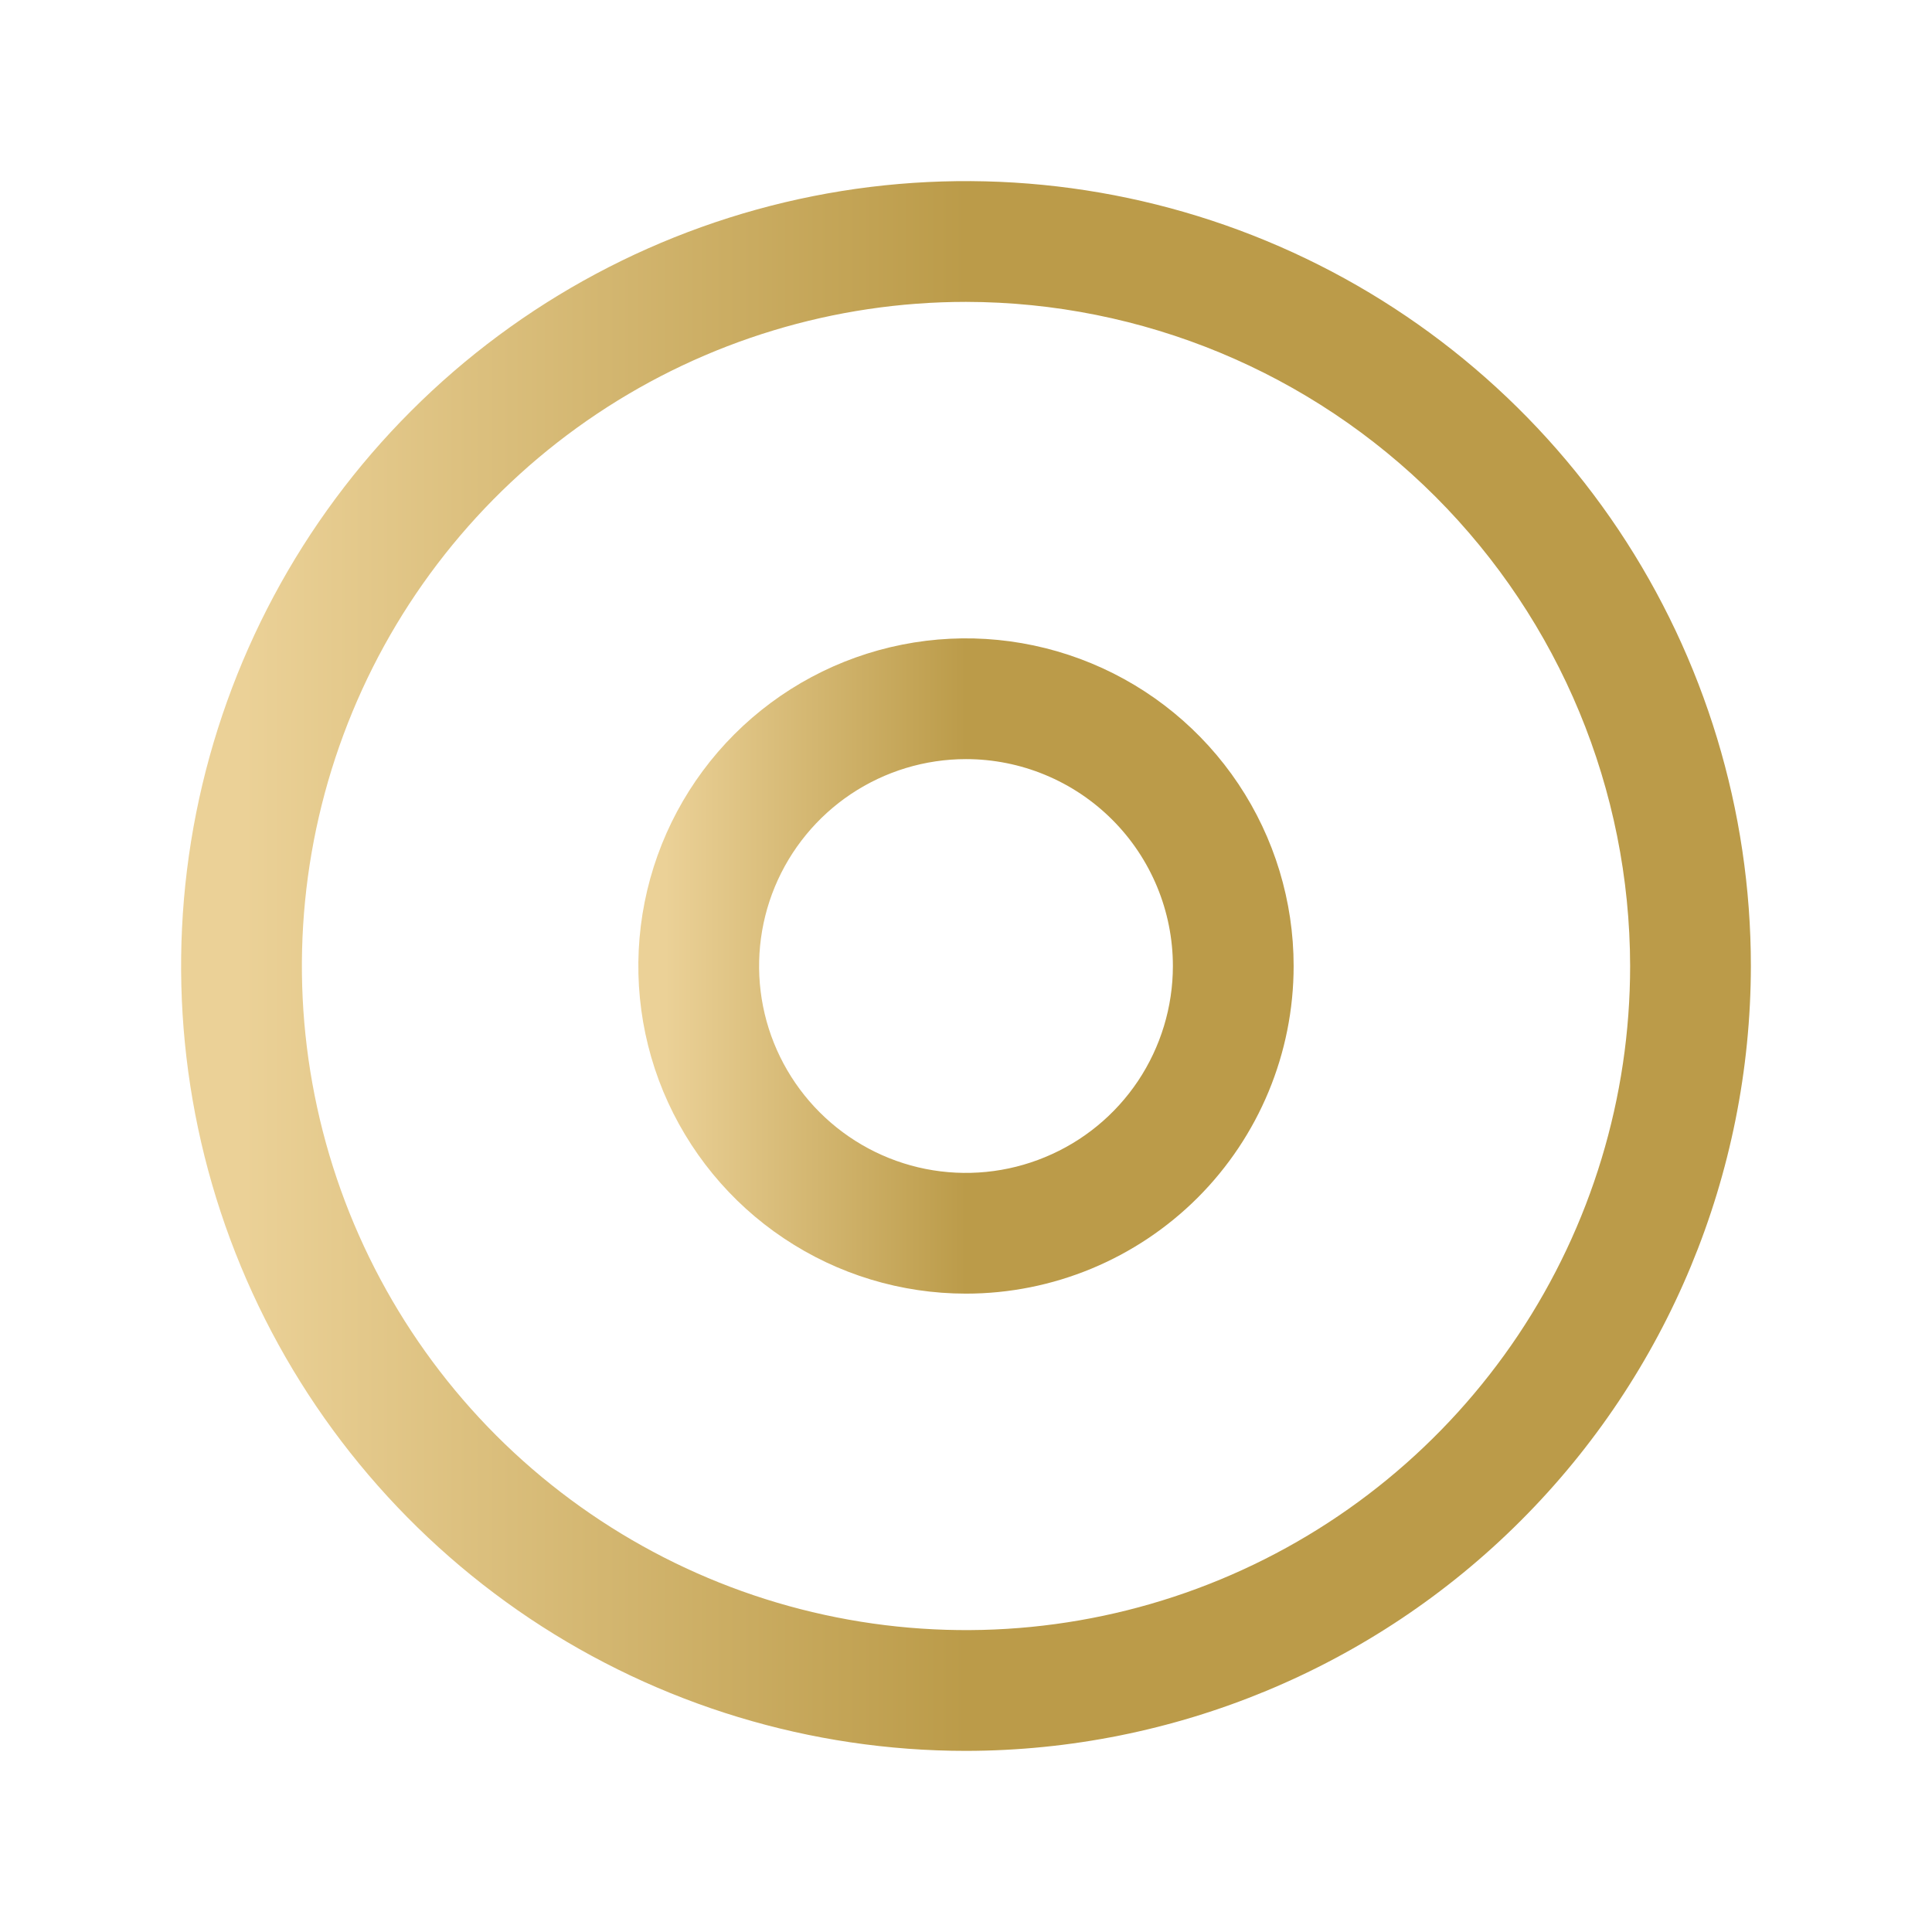
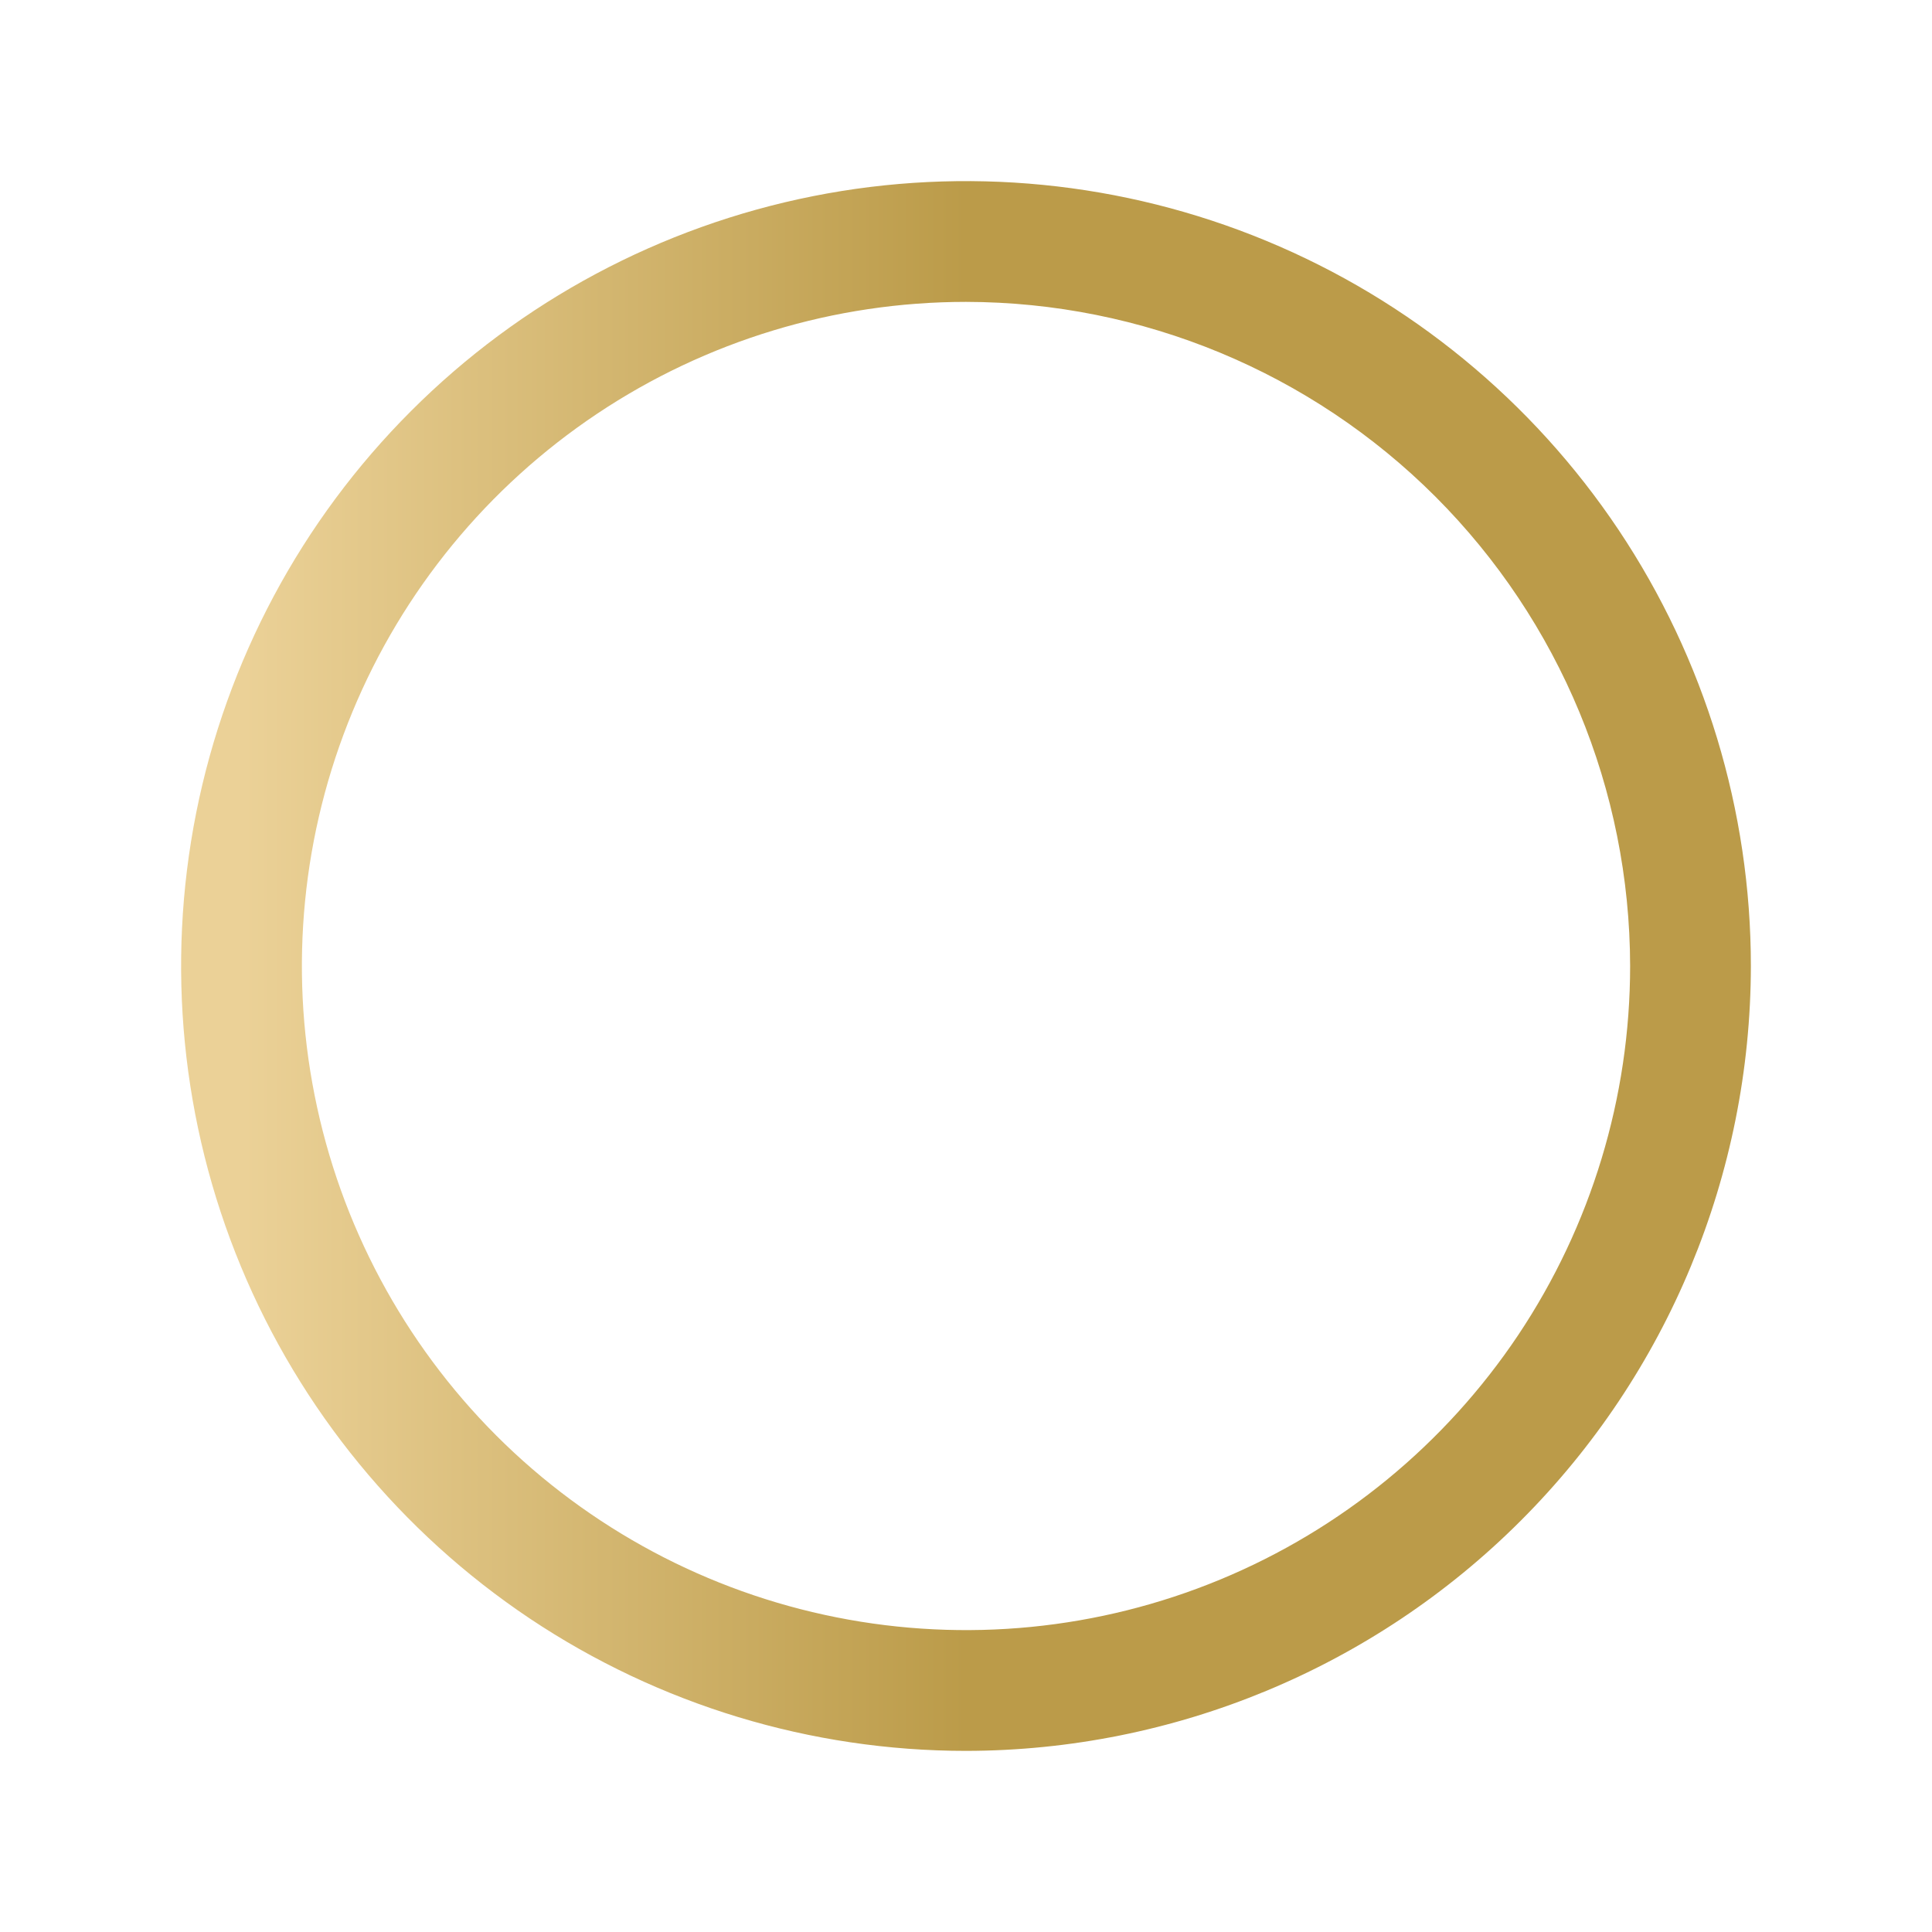
<svg xmlns="http://www.w3.org/2000/svg" width="24" height="24" viewBox="0 0 24 24" fill="none">
  <path d="M12 21.75C10.072 21.75 8.187 21.178 6.583 20.107C4.98 19.035 3.73 17.513 2.992 15.731C2.254 13.95 2.061 11.989 2.437 10.098C2.814 8.207 3.742 6.469 5.106 5.106C6.469 3.742 8.207 2.814 10.098 2.437C11.989 2.061 13.95 2.254 15.731 2.992C17.513 3.73 19.035 4.98 20.107 6.583C21.178 8.187 21.75 10.072 21.75 12C21.747 14.585 20.719 17.064 18.891 18.891C17.064 20.719 14.585 21.747 12 21.75ZM12 3.75C10.368 3.75 8.773 4.234 7.417 5.14C6.06 6.047 5.002 7.335 4.378 8.843C3.754 10.35 3.59 12.009 3.909 13.61C4.227 15.21 5.013 16.68 6.166 17.834C7.32 18.987 8.79 19.773 10.39 20.091C11.991 20.41 13.65 20.246 15.157 19.622C16.665 18.998 17.953 17.94 18.86 16.584C19.766 15.227 20.25 13.632 20.25 12C20.247 9.813 19.377 7.716 17.831 6.169C16.284 4.623 14.187 3.753 12 3.75Z" fill="url(#paint0_linear_6401_14464)" />
-   <path d="M12 16.07C11.195 16.07 10.408 15.832 9.739 15.384C9.069 14.937 8.548 14.301 8.239 13.558C7.931 12.814 7.851 11.996 8.008 11.206C8.165 10.417 8.553 9.691 9.122 9.122C9.691 8.553 10.416 8.165 11.206 8.008C11.995 7.851 12.813 7.932 13.557 8.24C14.301 8.548 14.937 9.07 15.384 9.739C15.831 10.408 16.07 11.195 16.07 12C16.07 13.08 15.641 14.115 14.878 14.878C14.114 15.641 13.079 16.07 12 16.07ZM12 9.43C11.491 9.43 10.995 9.581 10.572 9.863C10.149 10.146 9.82 10.547 9.625 11.017C9.431 11.486 9.38 12.003 9.479 12.502C9.578 13 9.823 13.458 10.182 13.817C10.542 14.177 11 14.422 11.498 14.521C11.997 14.62 12.514 14.569 12.983 14.374C13.453 14.18 13.854 13.851 14.137 13.428C14.419 13.005 14.57 12.508 14.57 12C14.57 11.319 14.299 10.665 13.817 10.183C13.335 9.701 12.681 9.43 12 9.43Z" fill="url(#paint1_linear_6401_14464)" />
  <defs>
    <linearGradient id="paint0_linear_6401_14464" x1="3.034" y1="21.75" x2="12" y2="21.75" gradientUnits="userSpaceOnUse">
      <stop stop-color="#EBD197" />
      <stop offset="1" stop-color="#BB9B49" />
    </linearGradient>
    <linearGradient id="paint1_linear_6401_14464" x1="8.257" y1="16.07" x2="12" y2="16.07" gradientUnits="userSpaceOnUse">
      <stop stop-color="#EBD197" />
      <stop offset="1" stop-color="#BB9B49" />
    </linearGradient>
  </defs>
</svg>